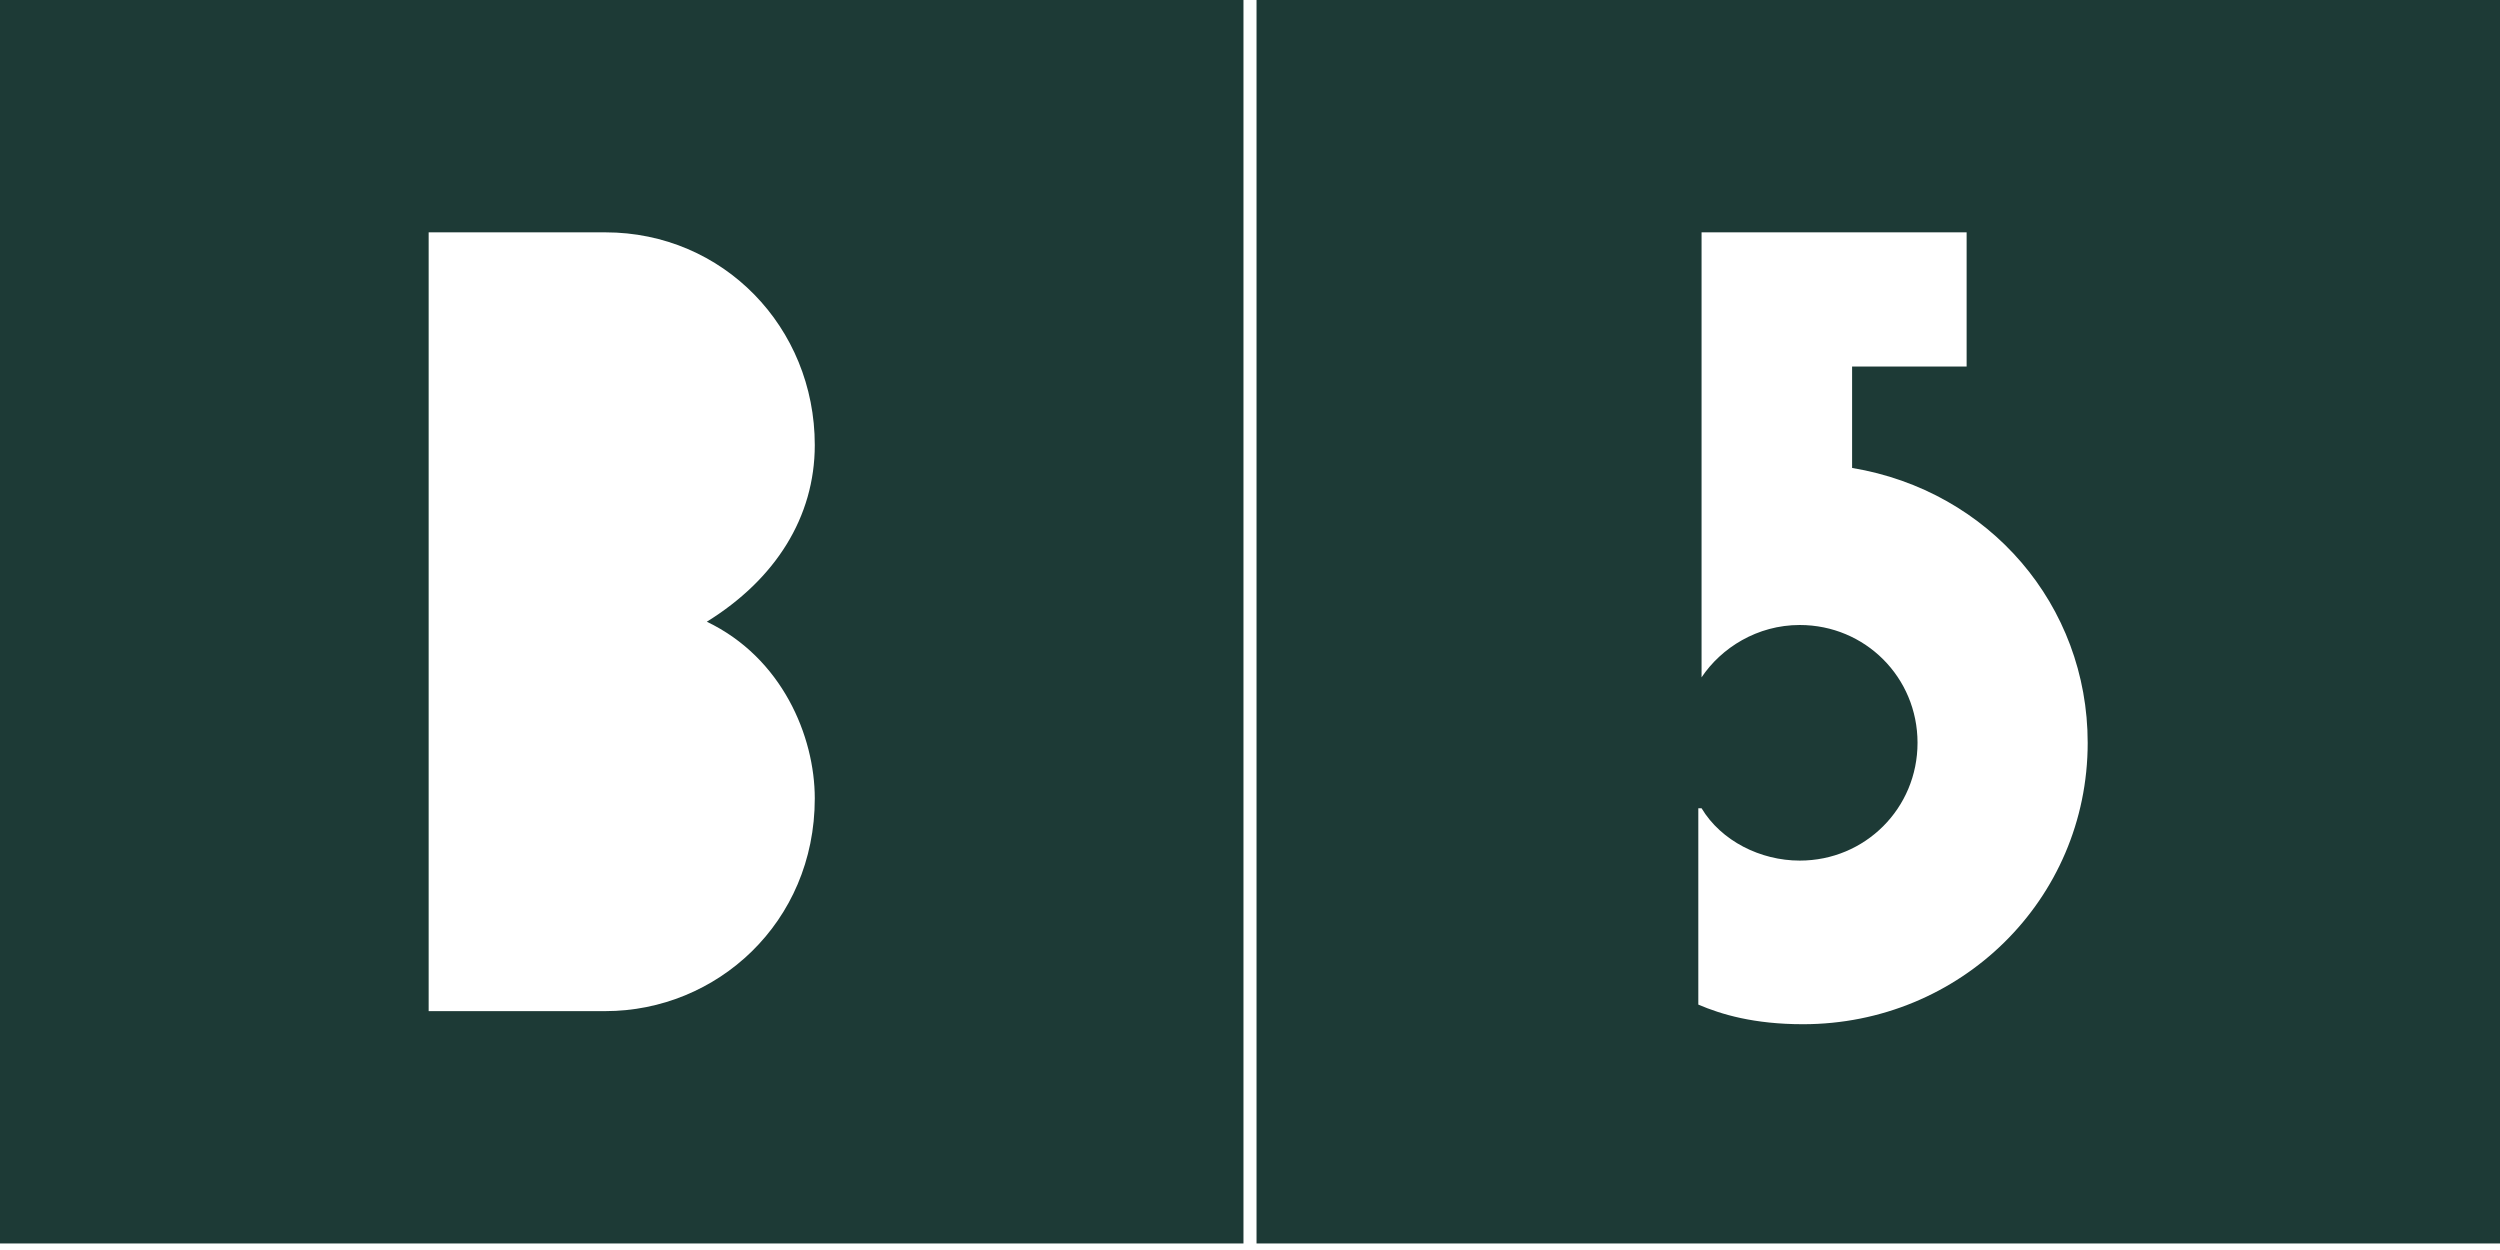
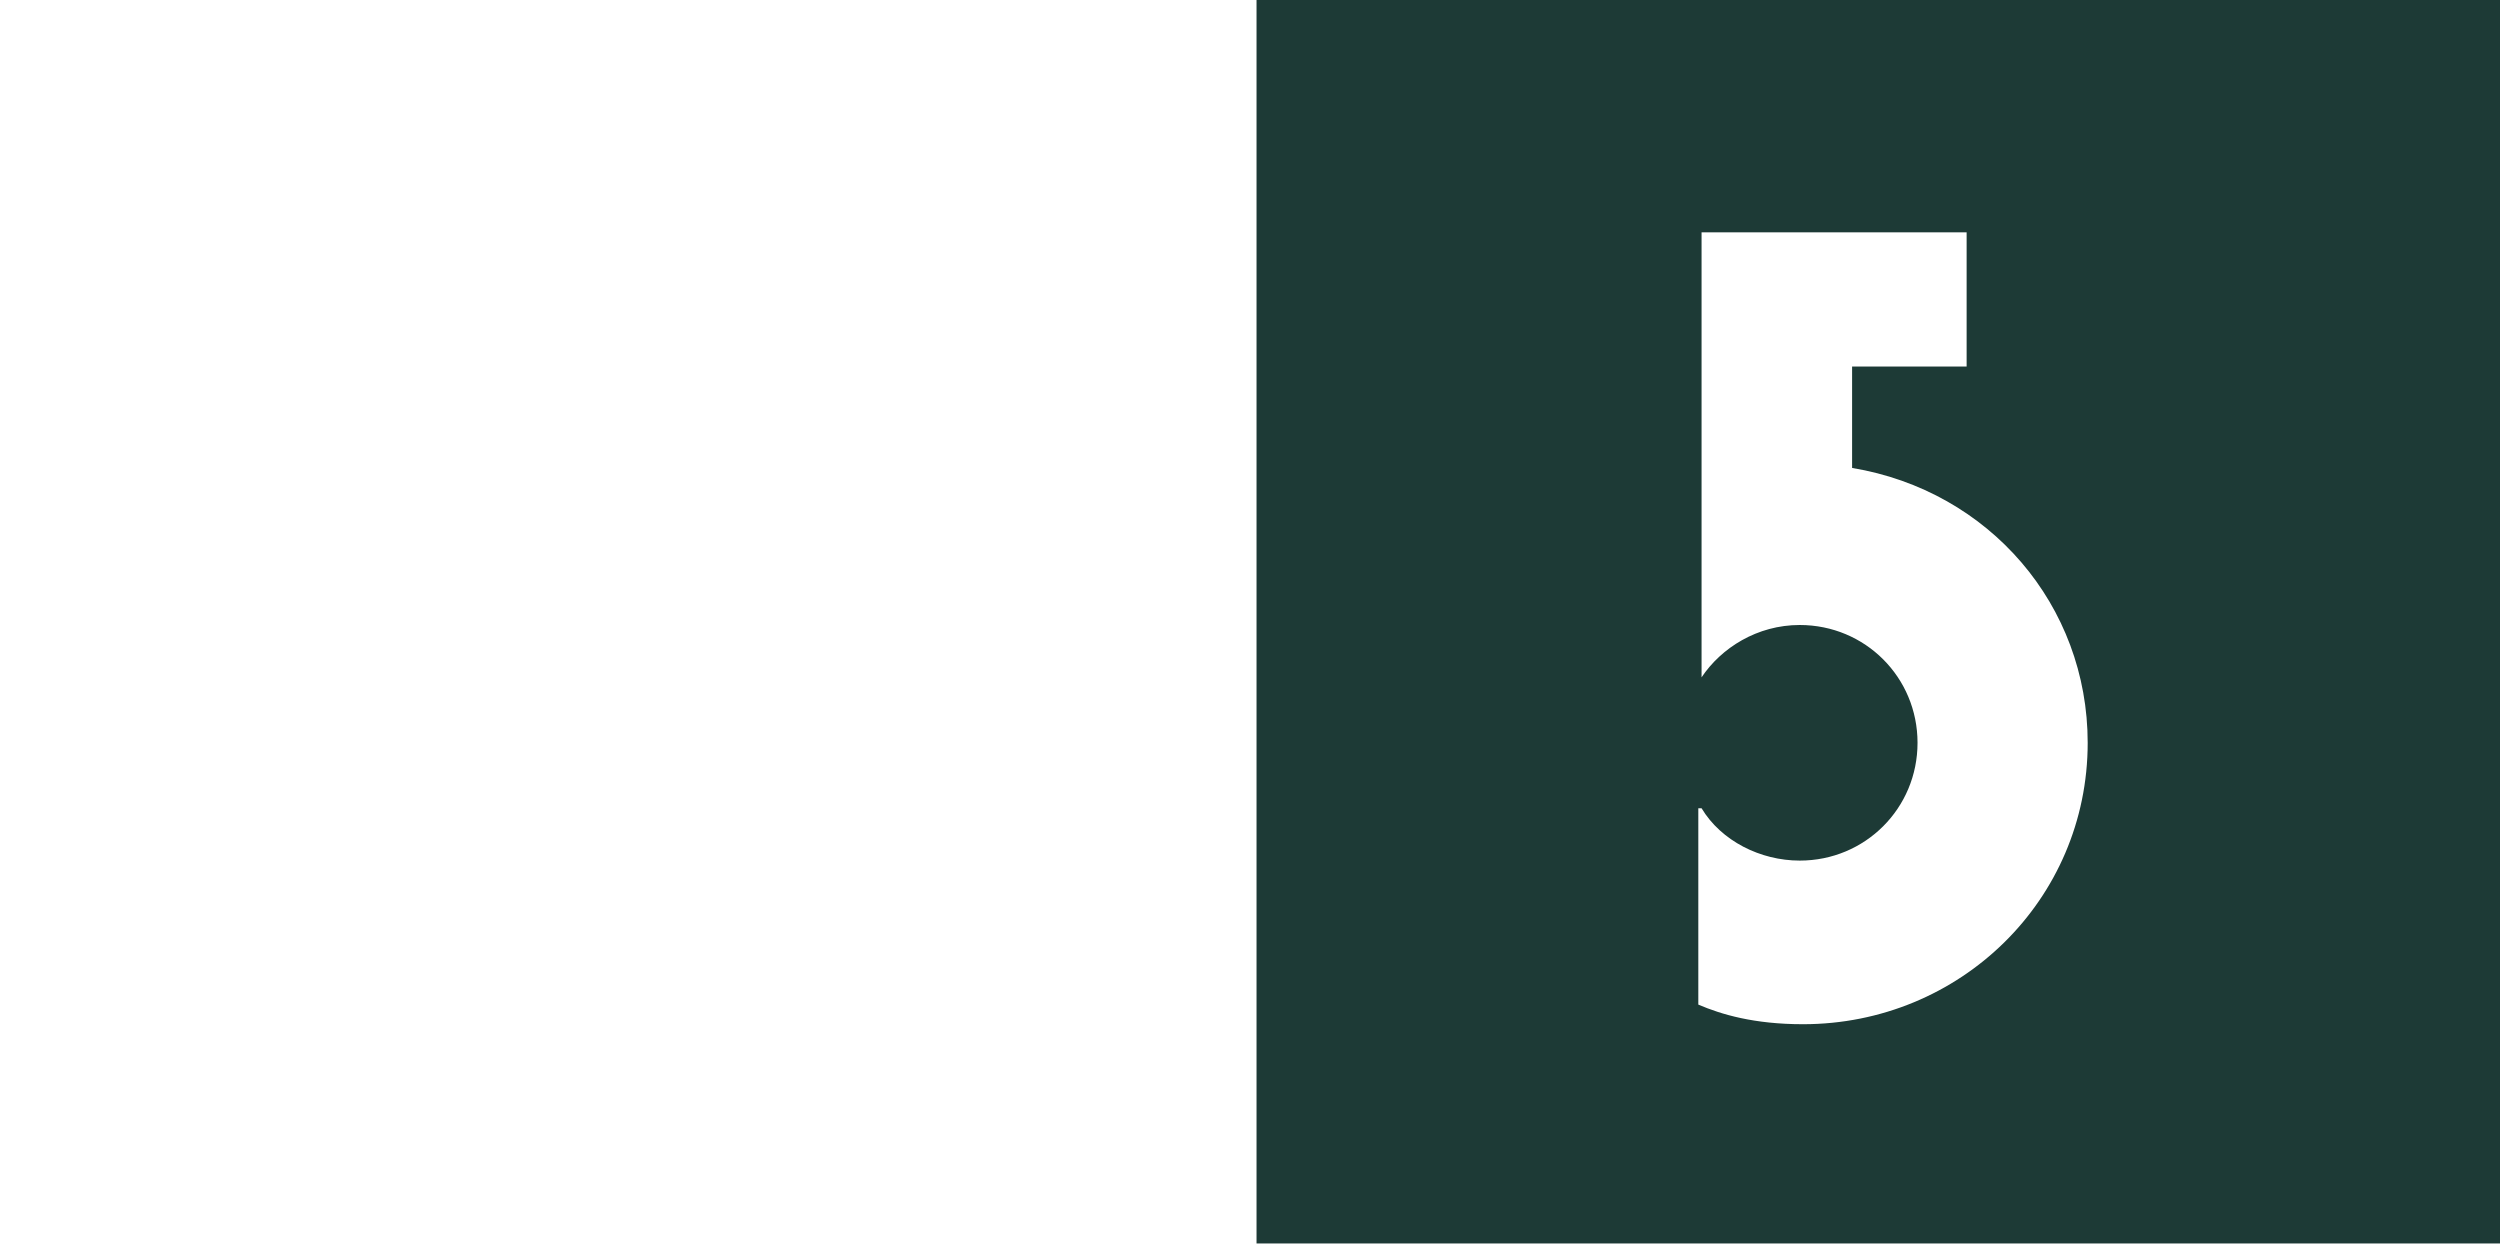
<svg xmlns="http://www.w3.org/2000/svg" width="80px" height="40px" viewBox="0 0 80 40" version="1.1">
  <title>logo-small</title>
  <g id="logo-small" stroke="none" stroke-width="1" fill="none" fill-rule="evenodd">
    <g id="Group" transform="translate(0, 0)" fill="#1D3A36" fill-rule="nonzero">
      <path d="M54.45,25.864 C55.079,26.911 56.335,27.539 57.592,27.539 C59.686,27.539 61.361,25.864 61.361,23.77 C61.361,21.675 59.686,20 57.592,20 C56.23,20 55.079,20.733 54.45,21.675 L54.45,7.435 L62.932,7.435 L62.932,11.728 L59.267,11.728 L59.267,14.974 C63.665,15.707 66.806,19.372 66.806,23.77 C66.806,28.796 62.723,32.775 57.696,32.775 C57.696,32.775 57.696,32.775 57.696,32.775 C57.696,32.775 57.696,32.775 57.696,32.775 C57.696,32.775 57.696,32.775 57.696,32.775 C56.126,32.775 55.079,32.461 54.346,32.147 L54.346,25.864 L54.45,25.864 Z M40.209,39.791 L80,39.791 L80,0 L40.209,0 L40.209,39.791 Z" id="Shape" />
-       <path d="M26.073,25.55 C26.073,29.529 22.932,32.356 19.372,32.356 L13.717,32.356 L13.717,7.435 L19.372,7.435 C23.141,7.435 26.073,10.471 26.073,14.241 C26.073,16.545 24.817,18.534 22.618,19.895 C25.026,21.047 26.073,23.56 26.073,25.55 M0,39.791 L39.791,39.791 L39.791,0 L0,0 L0,39.791 Z" id="Shape" />
    </g>
  </g>
</svg>